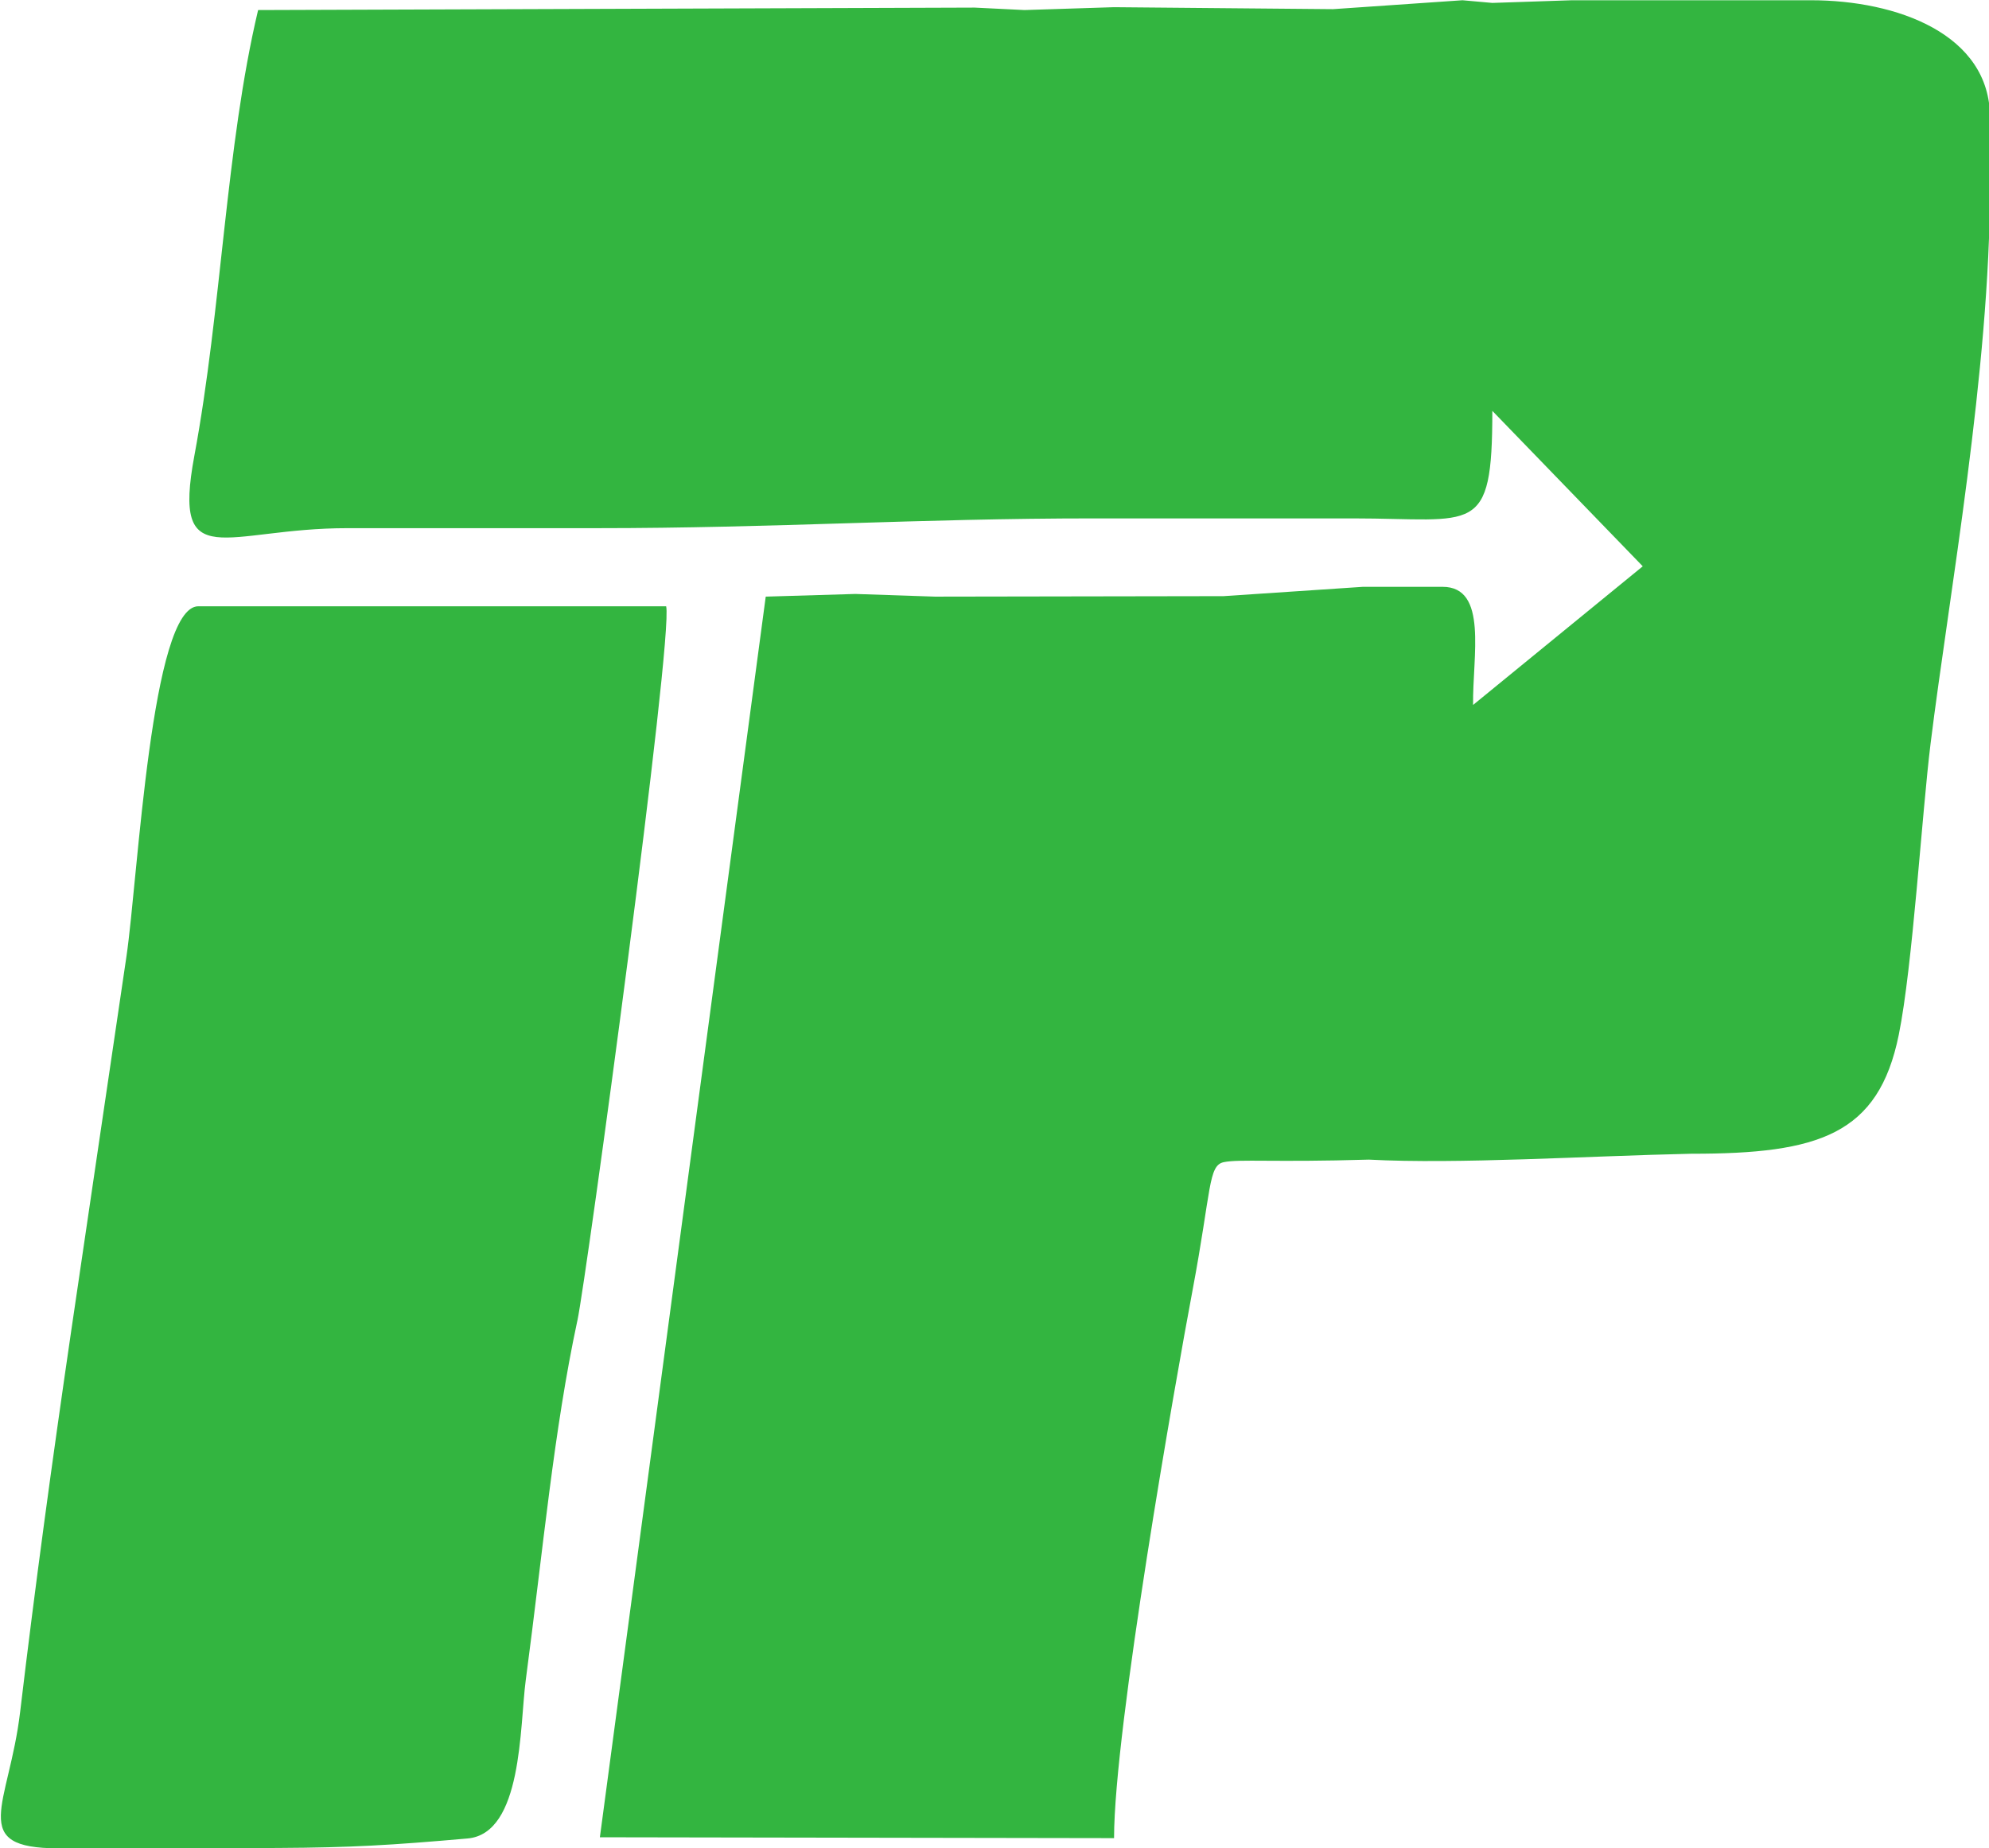
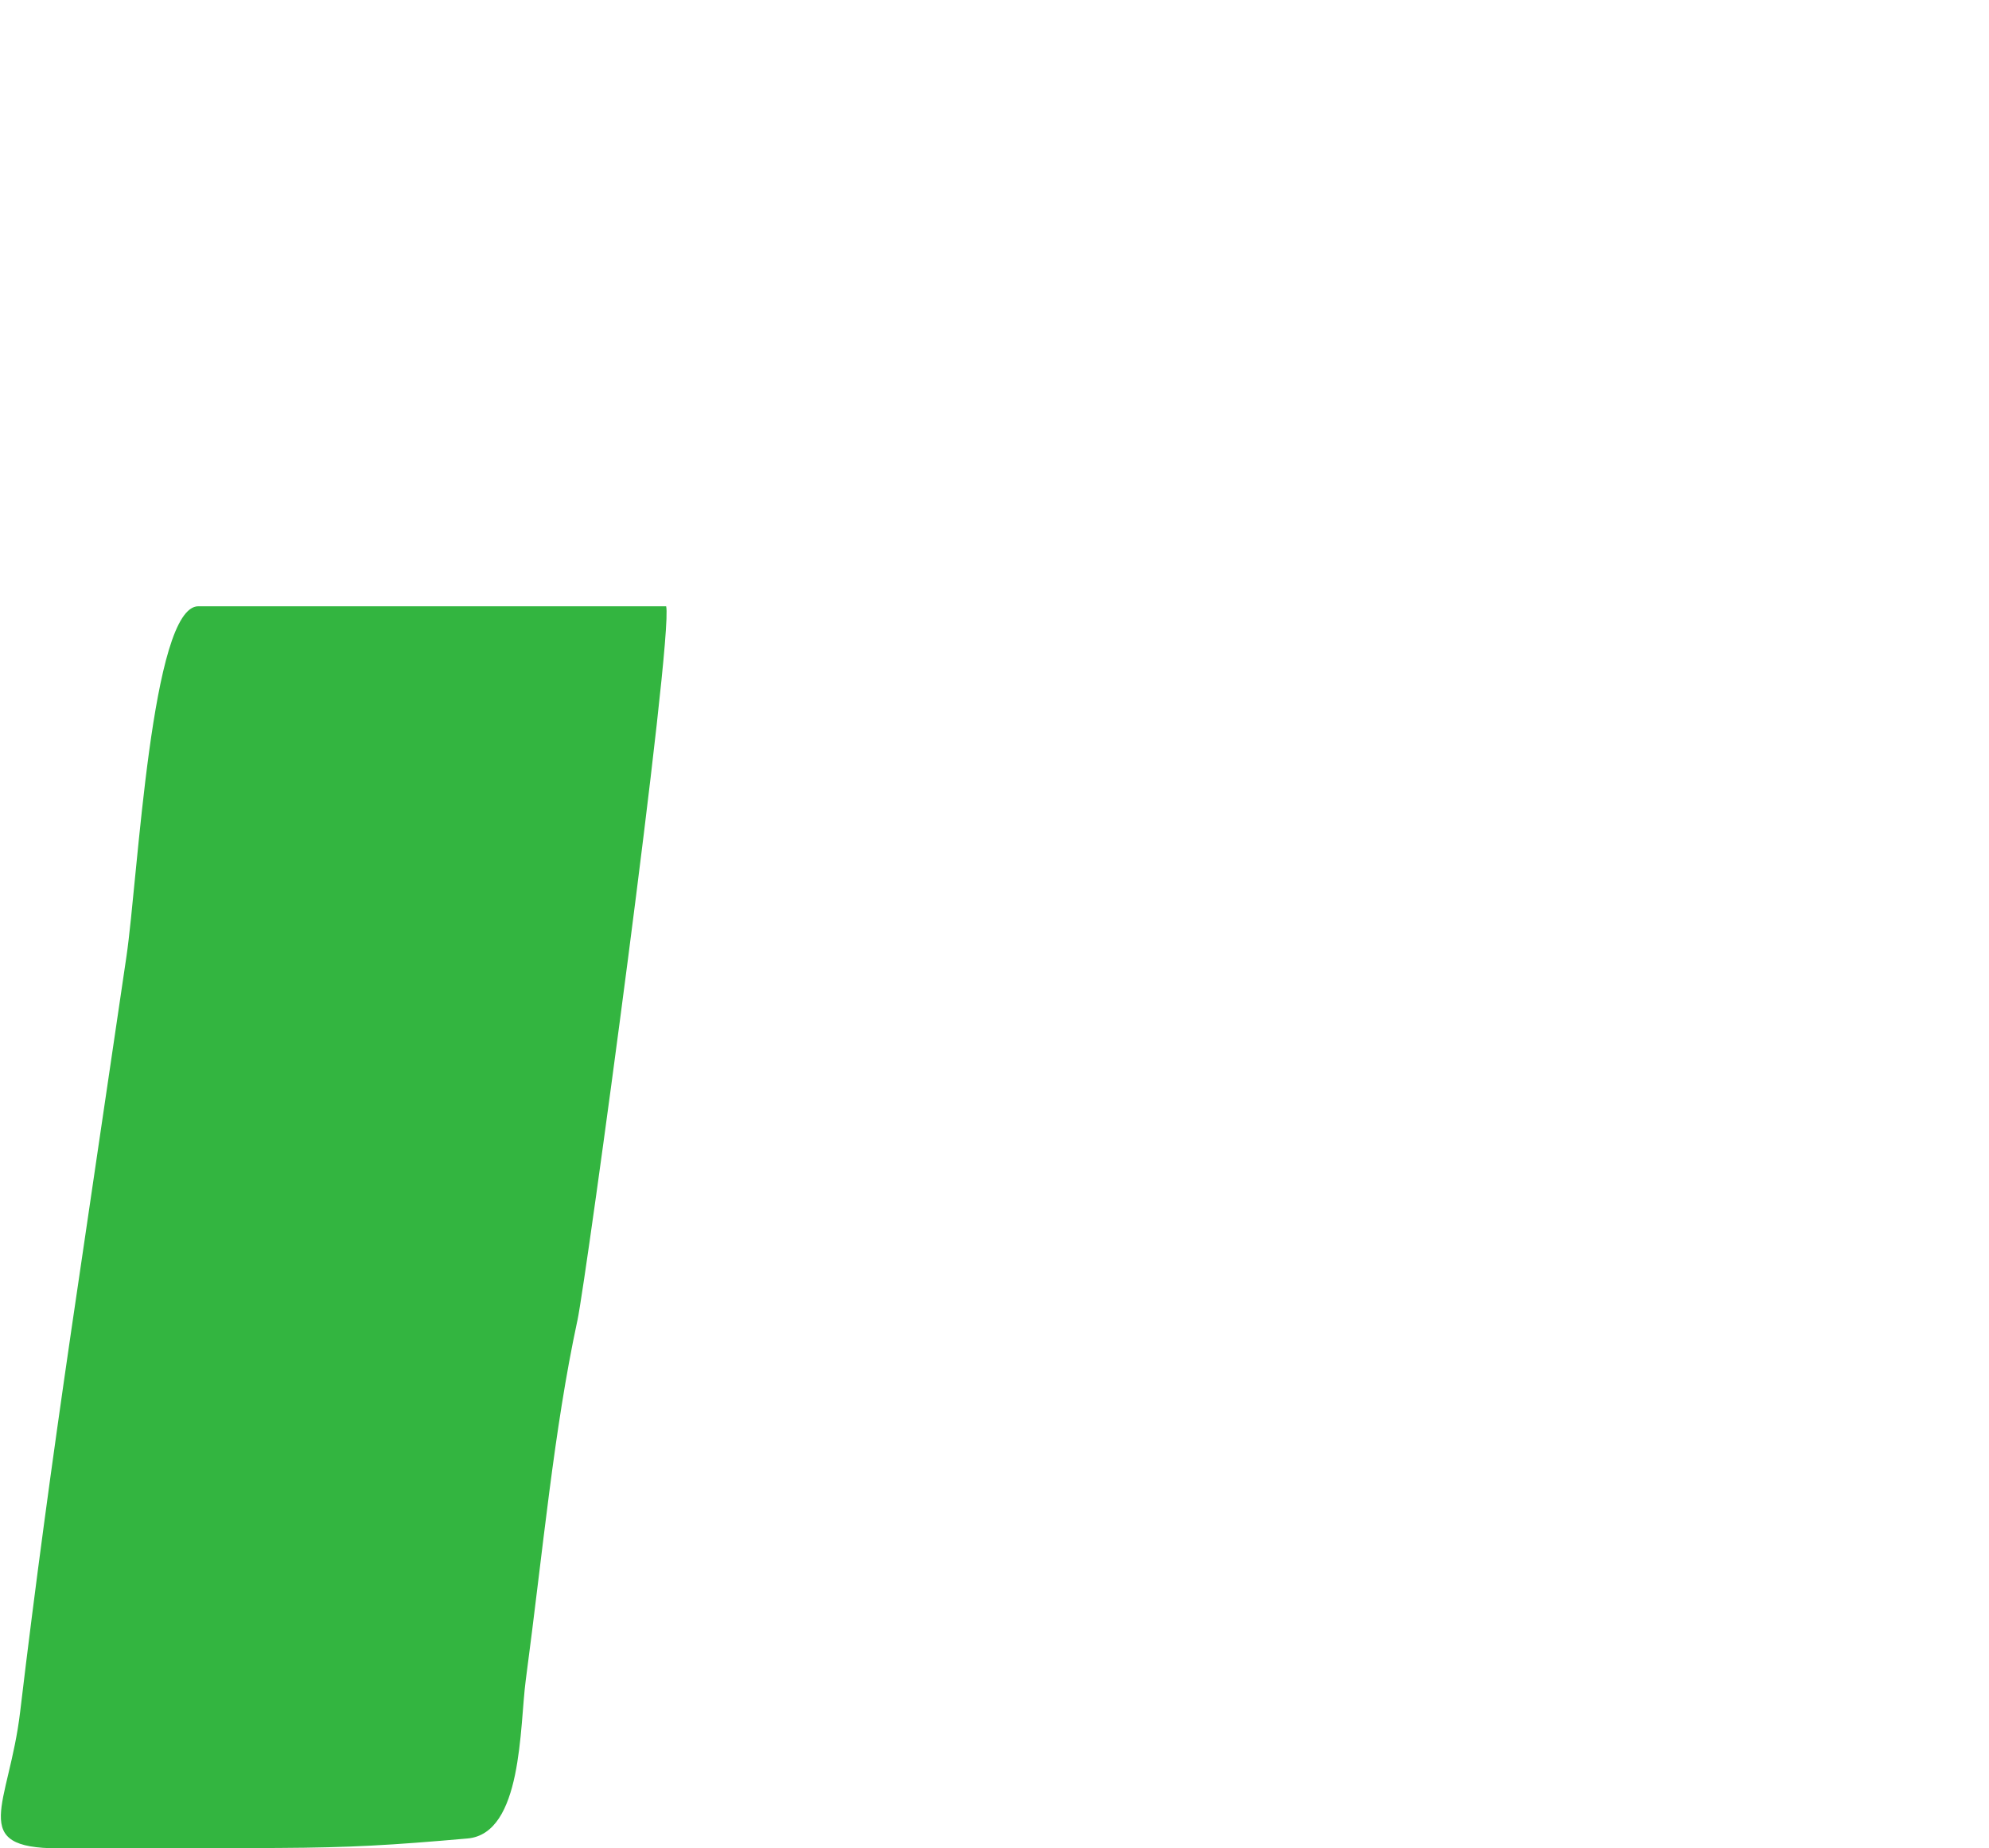
<svg xmlns="http://www.w3.org/2000/svg" xmlns:ns1="http://www.inkscape.org/namespaces/inkscape" xmlns:ns2="http://sodipodi.sourceforge.net/DTD/sodipodi-0.dtd" width="200" height="185.845" id="svg2" version="1.1" ns1:version="0.48.1 " ns2:docname="New document 1">
  <defs id="defs4">
    <linearGradient id="linearGradient3133" spreadMethod="pad" gradientTransform="matrix(66.256,4.632,-4.396,62.88,862.564,373.077)" gradientUnits="userSpaceOnUse" y2="0" x2="0.98" y1="0" x1="0.02">
      <stop id="stop3135" offset="0" style="stop-opacity:1;stop-color:#a7a5a6" />
      <stop id="stop3137" offset="0.1" style="stop-opacity:1;stop-color:#d3d2d2" />
      <stop id="stop3139" offset="0.34" style="stop-opacity:1;stop-color:#ffffff" />
      <stop id="stop3141" offset="0.7" style="stop-opacity:1;stop-color:#d3d2d2" />
      <stop id="stop3143" offset="1" style="stop-opacity:1;stop-color:#a7a5a6" />
    </linearGradient>
    <linearGradient id="linearGradient3107" spreadMethod="pad" gradientTransform="matrix(71.513,-60.006,59.615,71.047,827.932,401.312)" gradientUnits="userSpaceOnUse" y2="0" x2="0.98" y1="0" x1="0.02">
      <stop id="stop3109" offset="0" style="stop-opacity:1;stop-color:#a7a5a6" />
      <stop id="stop3111" offset="0.35" style="stop-opacity:1;stop-color:#d3d2d2" />
      <stop id="stop3113" offset="0.35" style="stop-opacity:1;stop-color:#d3d2d2" />
      <stop id="stop3115" offset="0.52" style="stop-opacity:1;stop-color:#ffffff" />
      <stop id="stop3117" offset="0.75" style="stop-opacity:1;stop-color:#d3d2d2" />
      <stop id="stop3119" offset="1" style="stop-opacity:1;stop-color:#a7a5a6" />
    </linearGradient>
  </defs>
  <ns2:namedview id="base" pagecolor="#ffffff" bordercolor="#666666" borderopacity="1.0" ns1:pageopacity="0.0" ns1:pageshadow="2" ns1:zoom="1" ns1:cx="202.79985" ns1:cy="130.5567" ns1:document-units="px" ns1:current-layer="layer1" showgrid="false" fit-margin-top="0" fit-margin-left="0" fit-margin-right="0" fit-margin-bottom="0" ns1:window-width="1024" ns1:window-height="721" ns1:window-x="-4" ns1:window-y="-4" ns1:window-maximized="1" />
  <g ns1:label="Layer 1" ns1:groupmode="layer" id="layer1" transform="translate(-464.044,-139.833)">
    <g id="g4883" transform="matrix(3.201,0,0,3.201,-1770.453,-306.967)">
-       <path id="path2997" style="fill:#33b540;fill-opacity:1;fill-rule:evenodd;stroke:none" d="m 733.058,197.324 c 0,-3.425 1.937,-14.401 2.466,-17.209 0.595,-3.161 0.489,-3.921 0.98,-4.023 0.491,-0.102 1.542,0.01 4.559,-0.08 2.789,0.148 6.856,-0.114 10.13,-0.185 4.011,0.004 5.878,-0.601 6.515,-3.735 0.437,-2.152 0.728,-6.963 1,-9.155 0.58,-4.68 1.866,-11.704 1.866,-17.513 l 0,-2.15 c 0,-2.619 -2.919,-3.685 -5.628,-3.685 l -7.504,0 -2.501,0.084 -0.938,-0.084 -4.067,0.28 -6.878,-0.062 -2.813,0.09 -1.564,-0.077 -22.511,0.077 c -1.02,4.299 -1.143,9.383 -2.003,14.005 -0.703,3.777 0.966,2.269 4.817,2.272 2.605,0.002 5.211,0 7.817,0 5.607,0 10.105,-0.307 15.633,-0.307 2.71,0 5.42,-7.5e-4 8.13,0 3.836,0.001 4.377,0.599 4.377,-3.378 l 4.725,4.883 -5.33,4.356 c -0.02,-1.534 0.476,-3.711 -0.958,-3.711 l -2.502,0 -4.378,0.293 -9.066,0.015 -2.502,-0.084 -2.814,0.084 -5.21,38.976 16.154,0.027 z" ns1:connector-curvature="0" />
      <path id="path2999" style="fill:#33b540;fill-opacity:1;fill-rule:evenodd;stroke:none" d="m 716.2,181.07 c 0.283,-1.319 3.02,-21.466 2.788,-22.442 l -14.695,0 c -1.48,0 -1.894,8.514 -2.257,10.989 -0.534,3.641 -1.209,8.161 -1.741,11.803 -0.609,4.168 -1.126,7.96 -1.6,11.941 -0.351,2.95 -1.665,4.289 1.204,4.287 2.297,-0.001 4.607,0.002 6.904,-0.011 2.303,-0.013 3.519,-0.085 5.946,-0.298 1.73,-0.152 1.636,-3.518 1.827,-4.962 0.553,-4.16 0.88,-7.848 1.623,-11.307" ns1:connector-curvature="0" />
    </g>
  </g>
</svg>